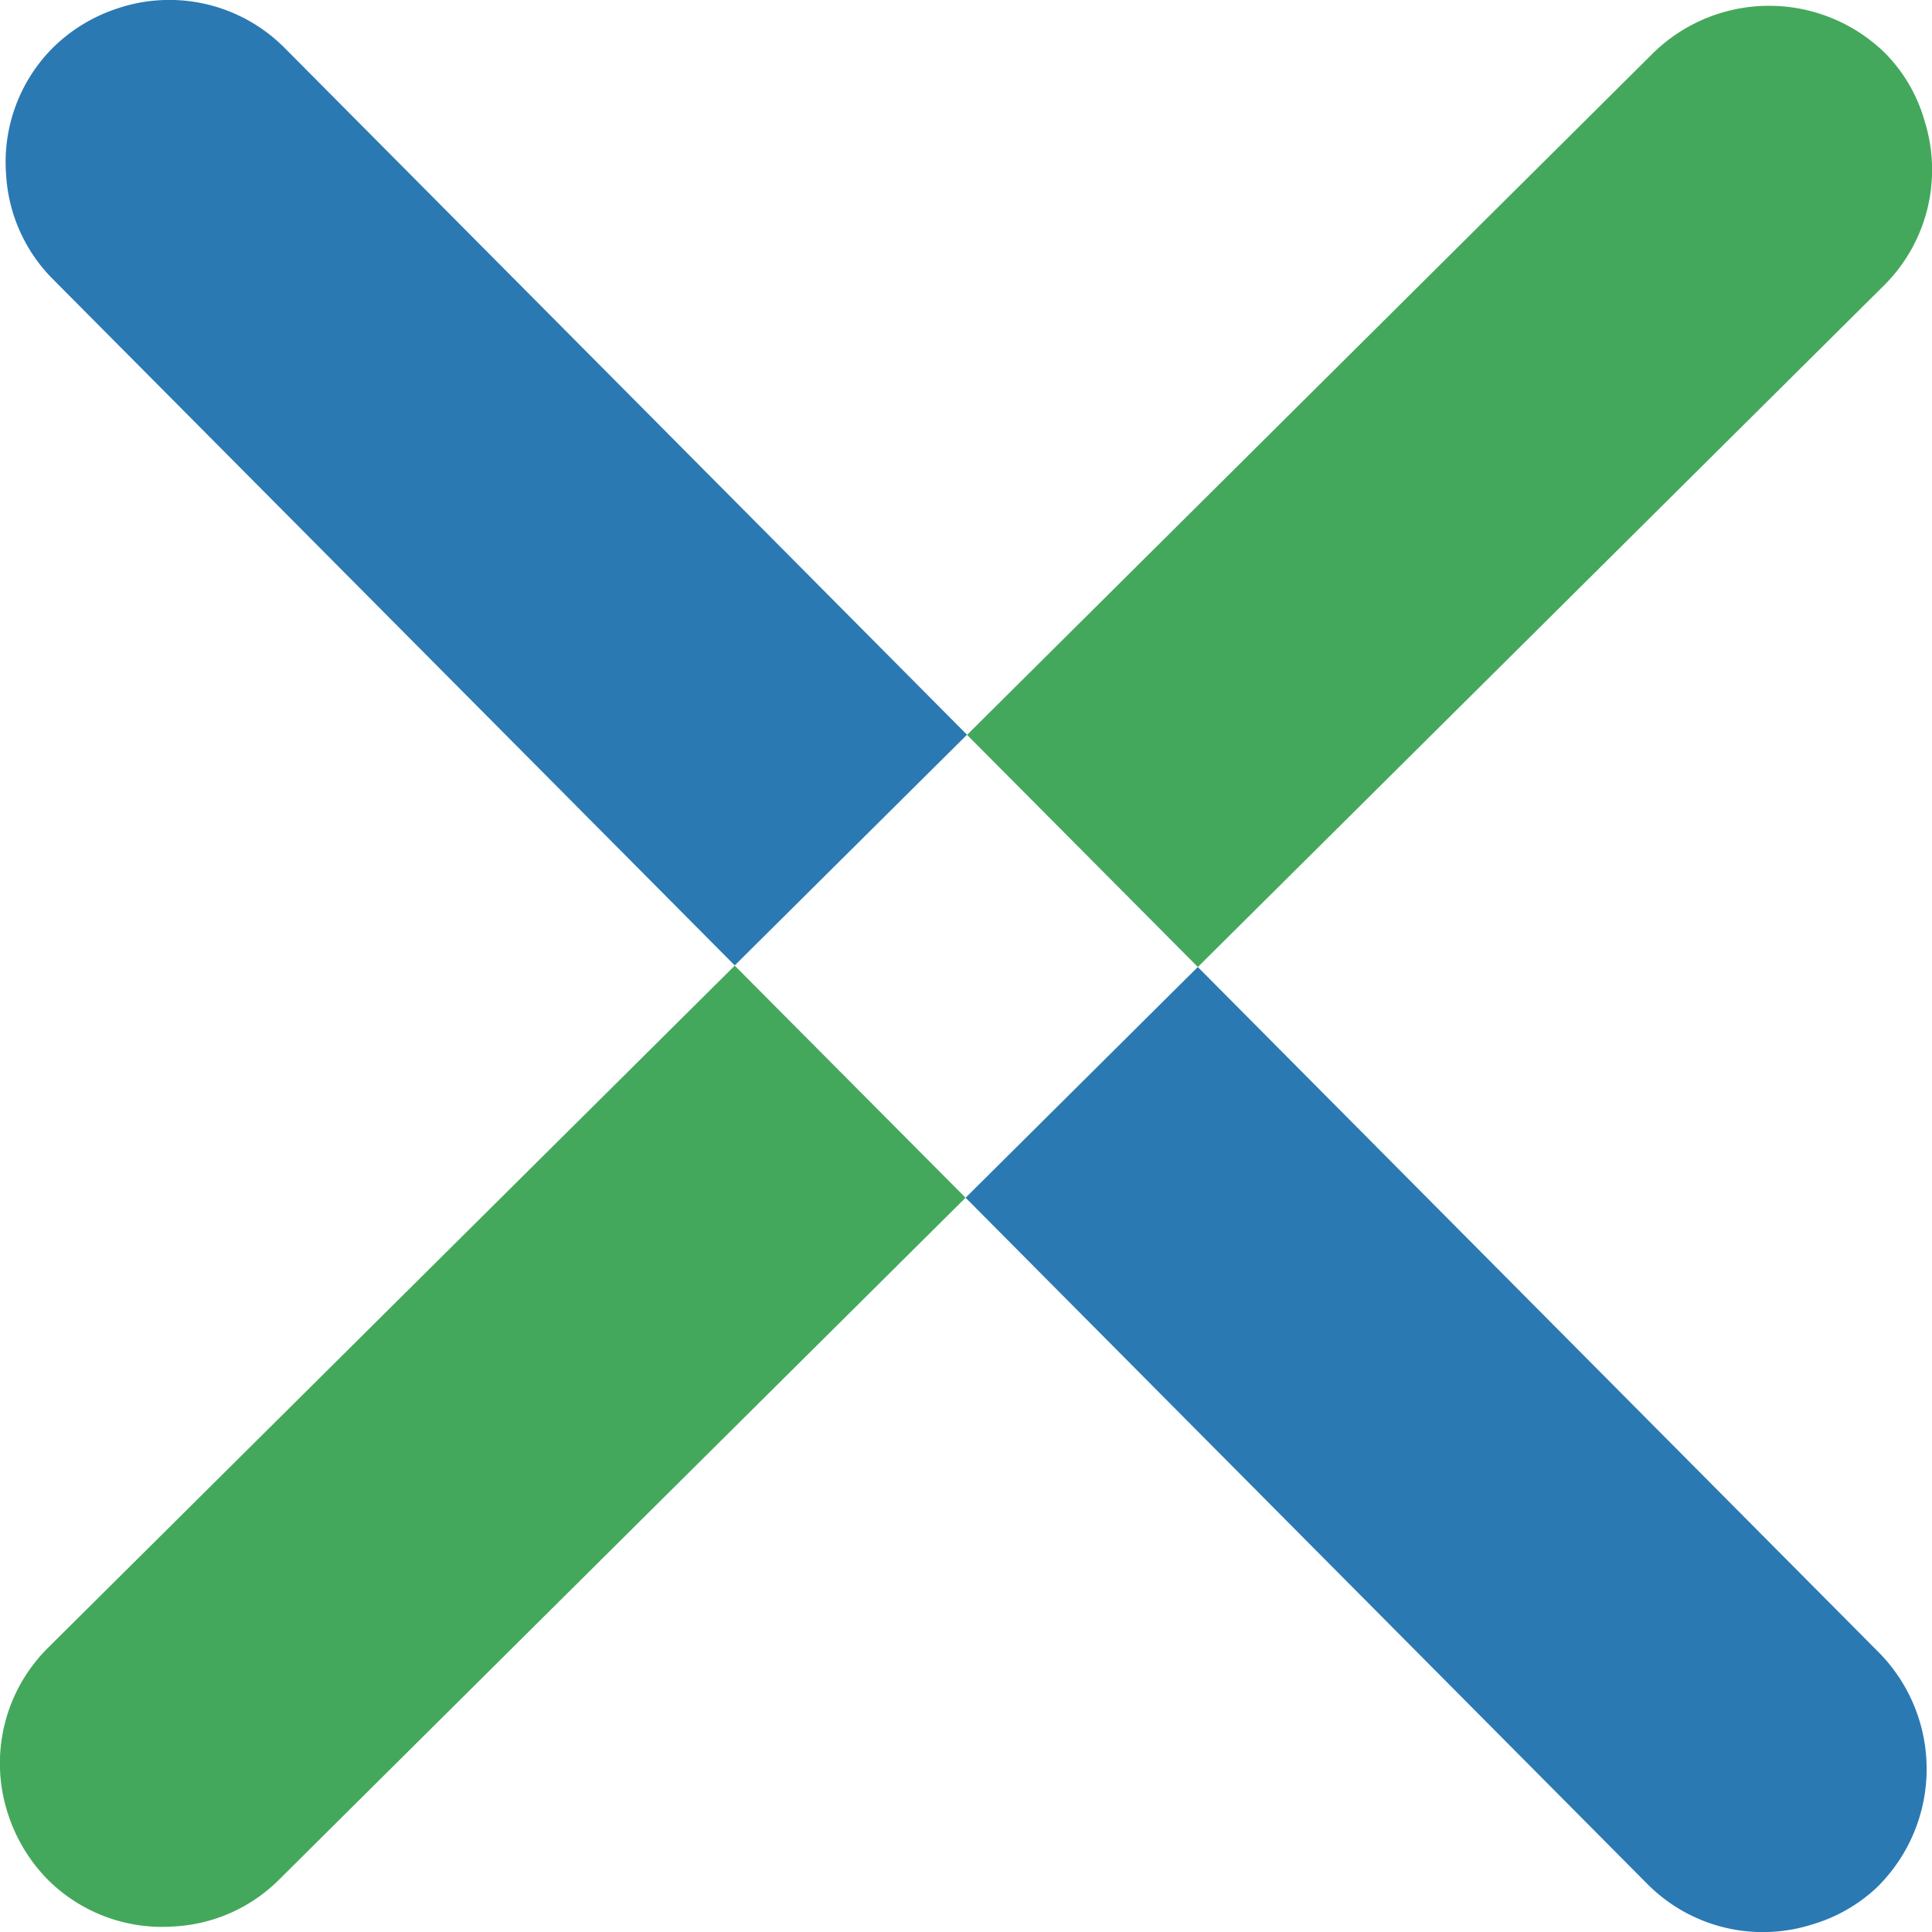
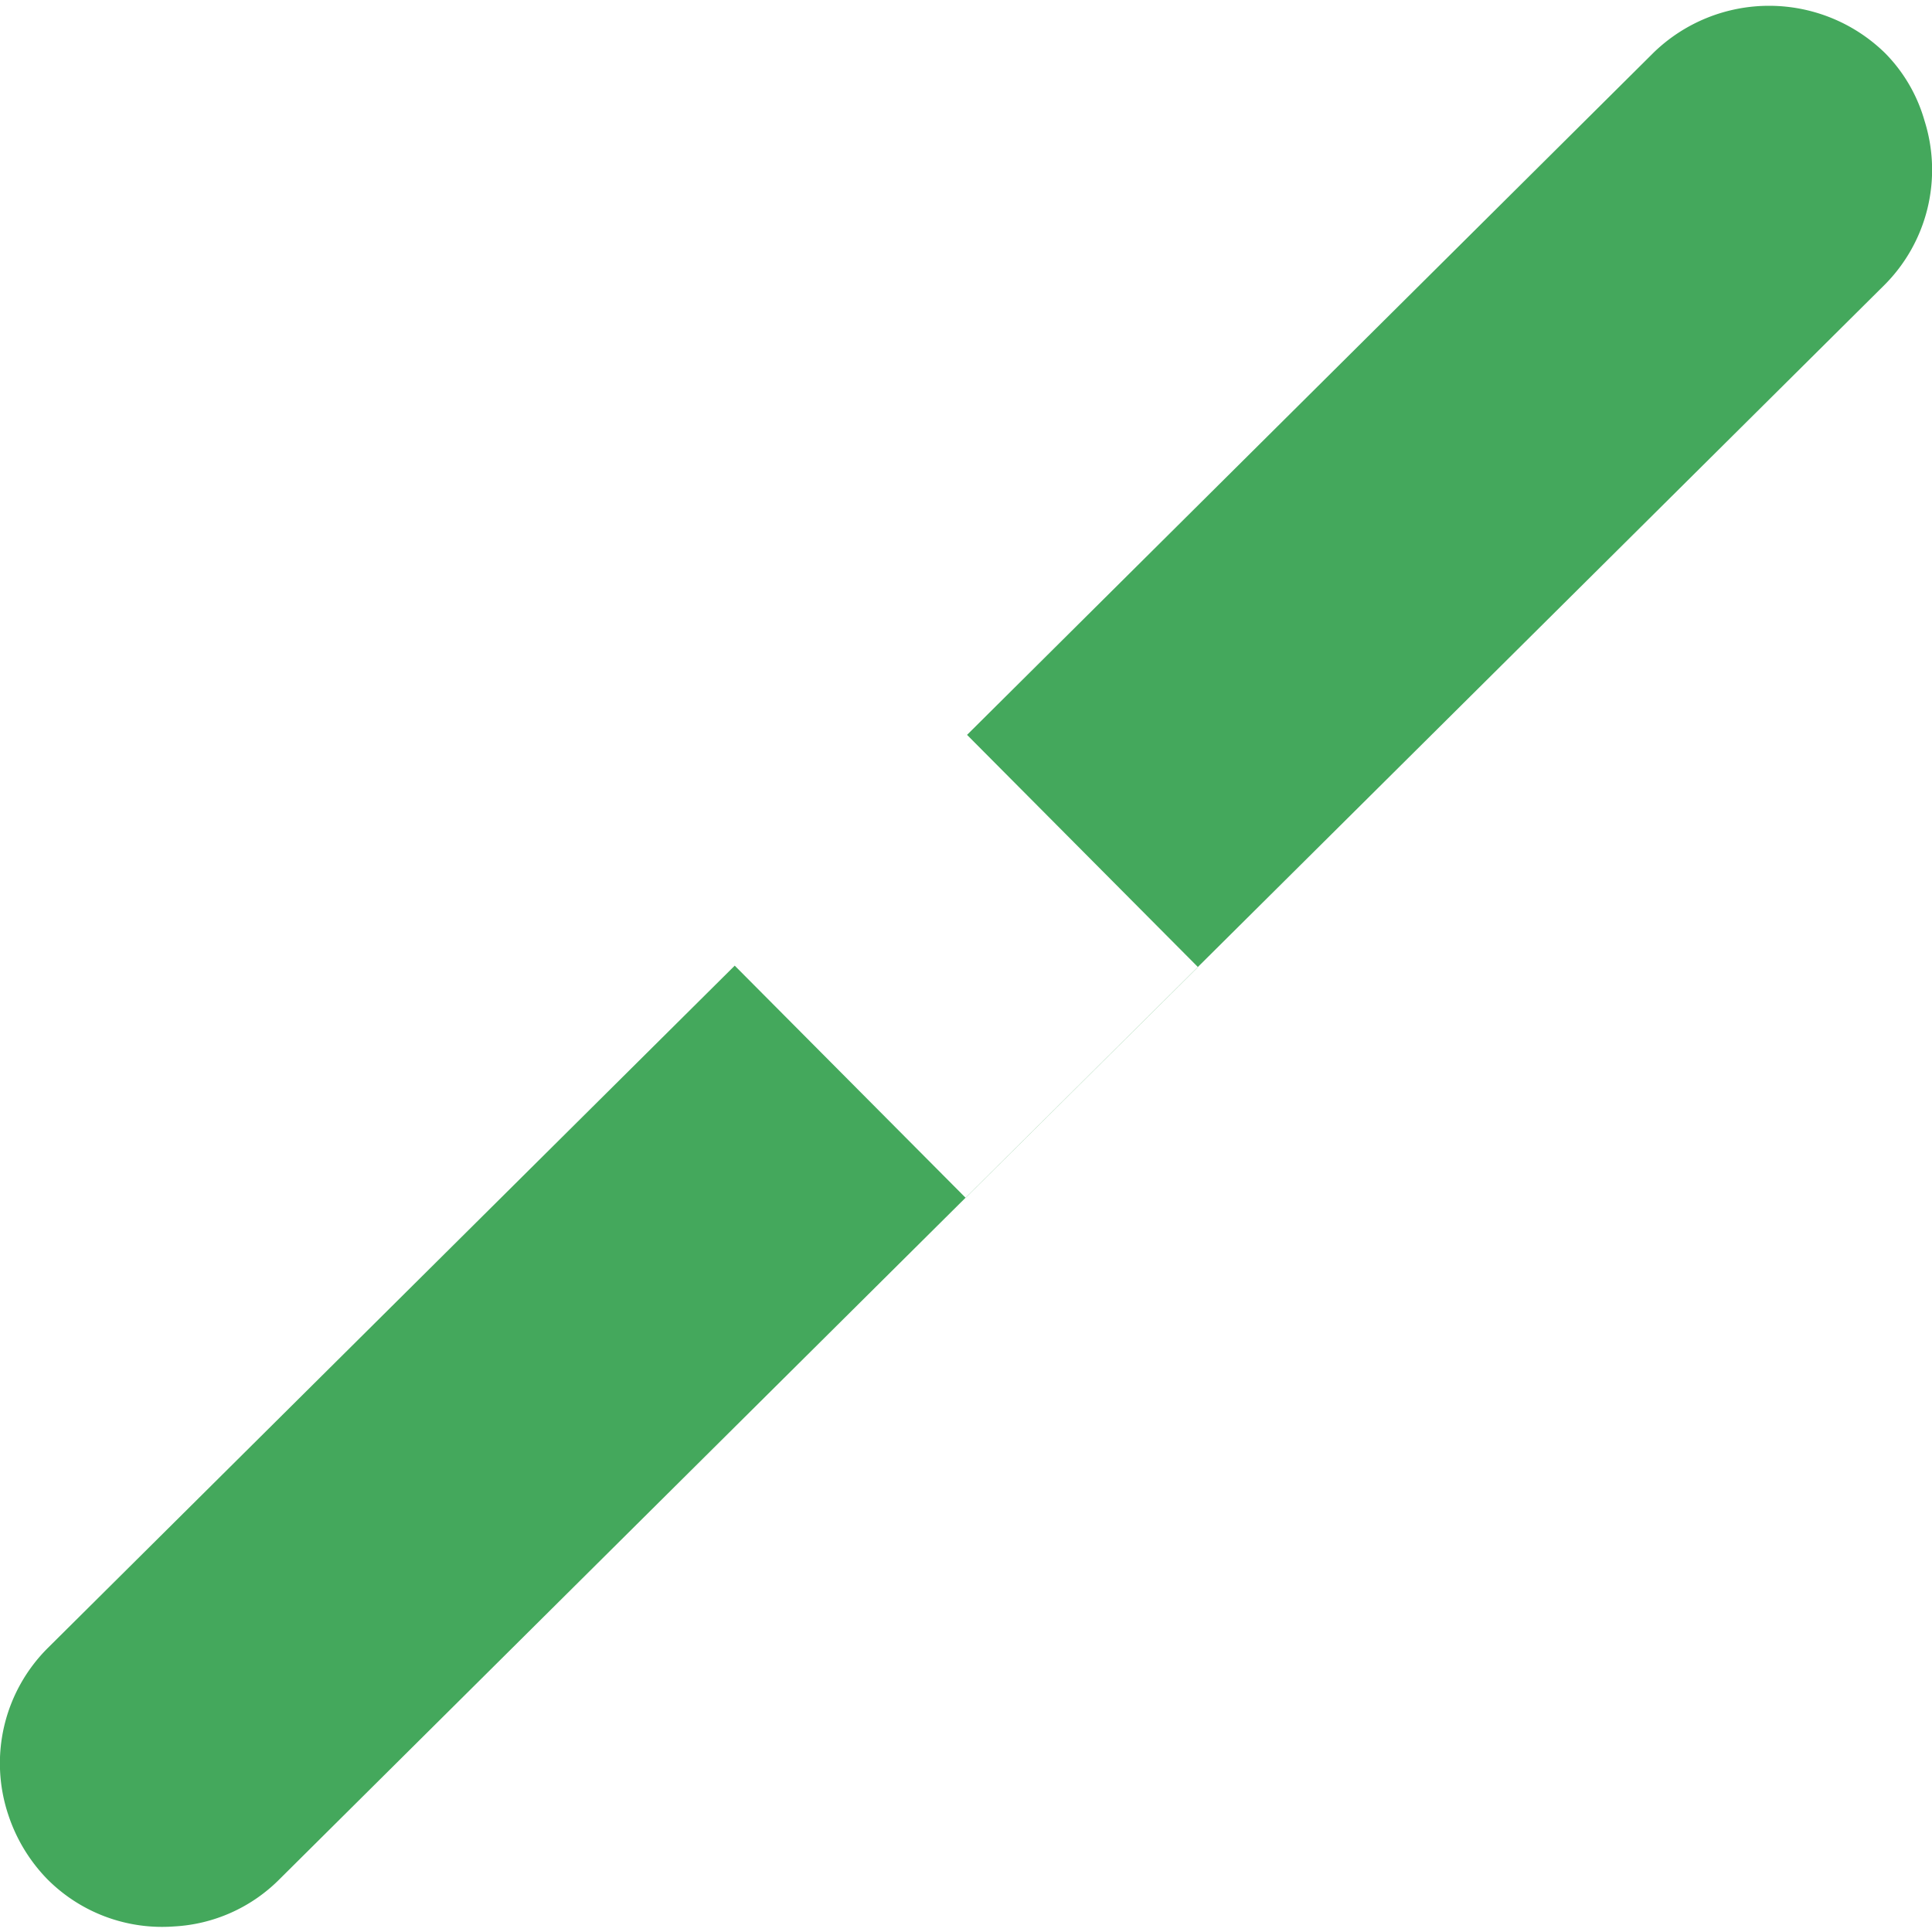
<svg xmlns="http://www.w3.org/2000/svg" viewBox="0 0 552.2 552.2">
  <defs>
    <style>.cls-1{fill:#44a85c;}.cls-2{fill:#2a79b3;}</style>
  </defs>
  <g id="Layer_2" data-name="Layer 2">
    <g id="Layer_1-2" data-name="Layer 1">
      <path class="cls-1" d="M538.65,81.41l-459.06,456a45.91,45.91,0,0,1-29.83,13.2,46.26,46.26,0,0,1-36.24-13.51,47.67,47.67,0,0,1-11.1-18.24,46.48,46.48,0,0,1,11.23-47.82L210,276,276,342.36l66.4-65.95-66-66.37L472.67,15a47.4,47.4,0,0,1,66.13.19A45,45,0,0,1,550.06,34.5a46.55,46.55,0,0,1-11.41,46.91" />
-       <path class="cls-2" d="M537.11,538.82a45.89,45.89,0,0,1-19.25,11.25A46.51,46.51,0,0,1,471,538.63L276,342.34l66.37-65.95L276.38,210,210,275.93,14.91,79.58A46,46,0,0,1,1.74,49.8,46.22,46.22,0,0,1,15.25,13.51,47.13,47.13,0,0,1,33.49,2.44,46.42,46.42,0,0,1,81.31,13.66l456.05,459a47.41,47.41,0,0,1-.25,66.13" />
    </g>
  </g>
</svg>